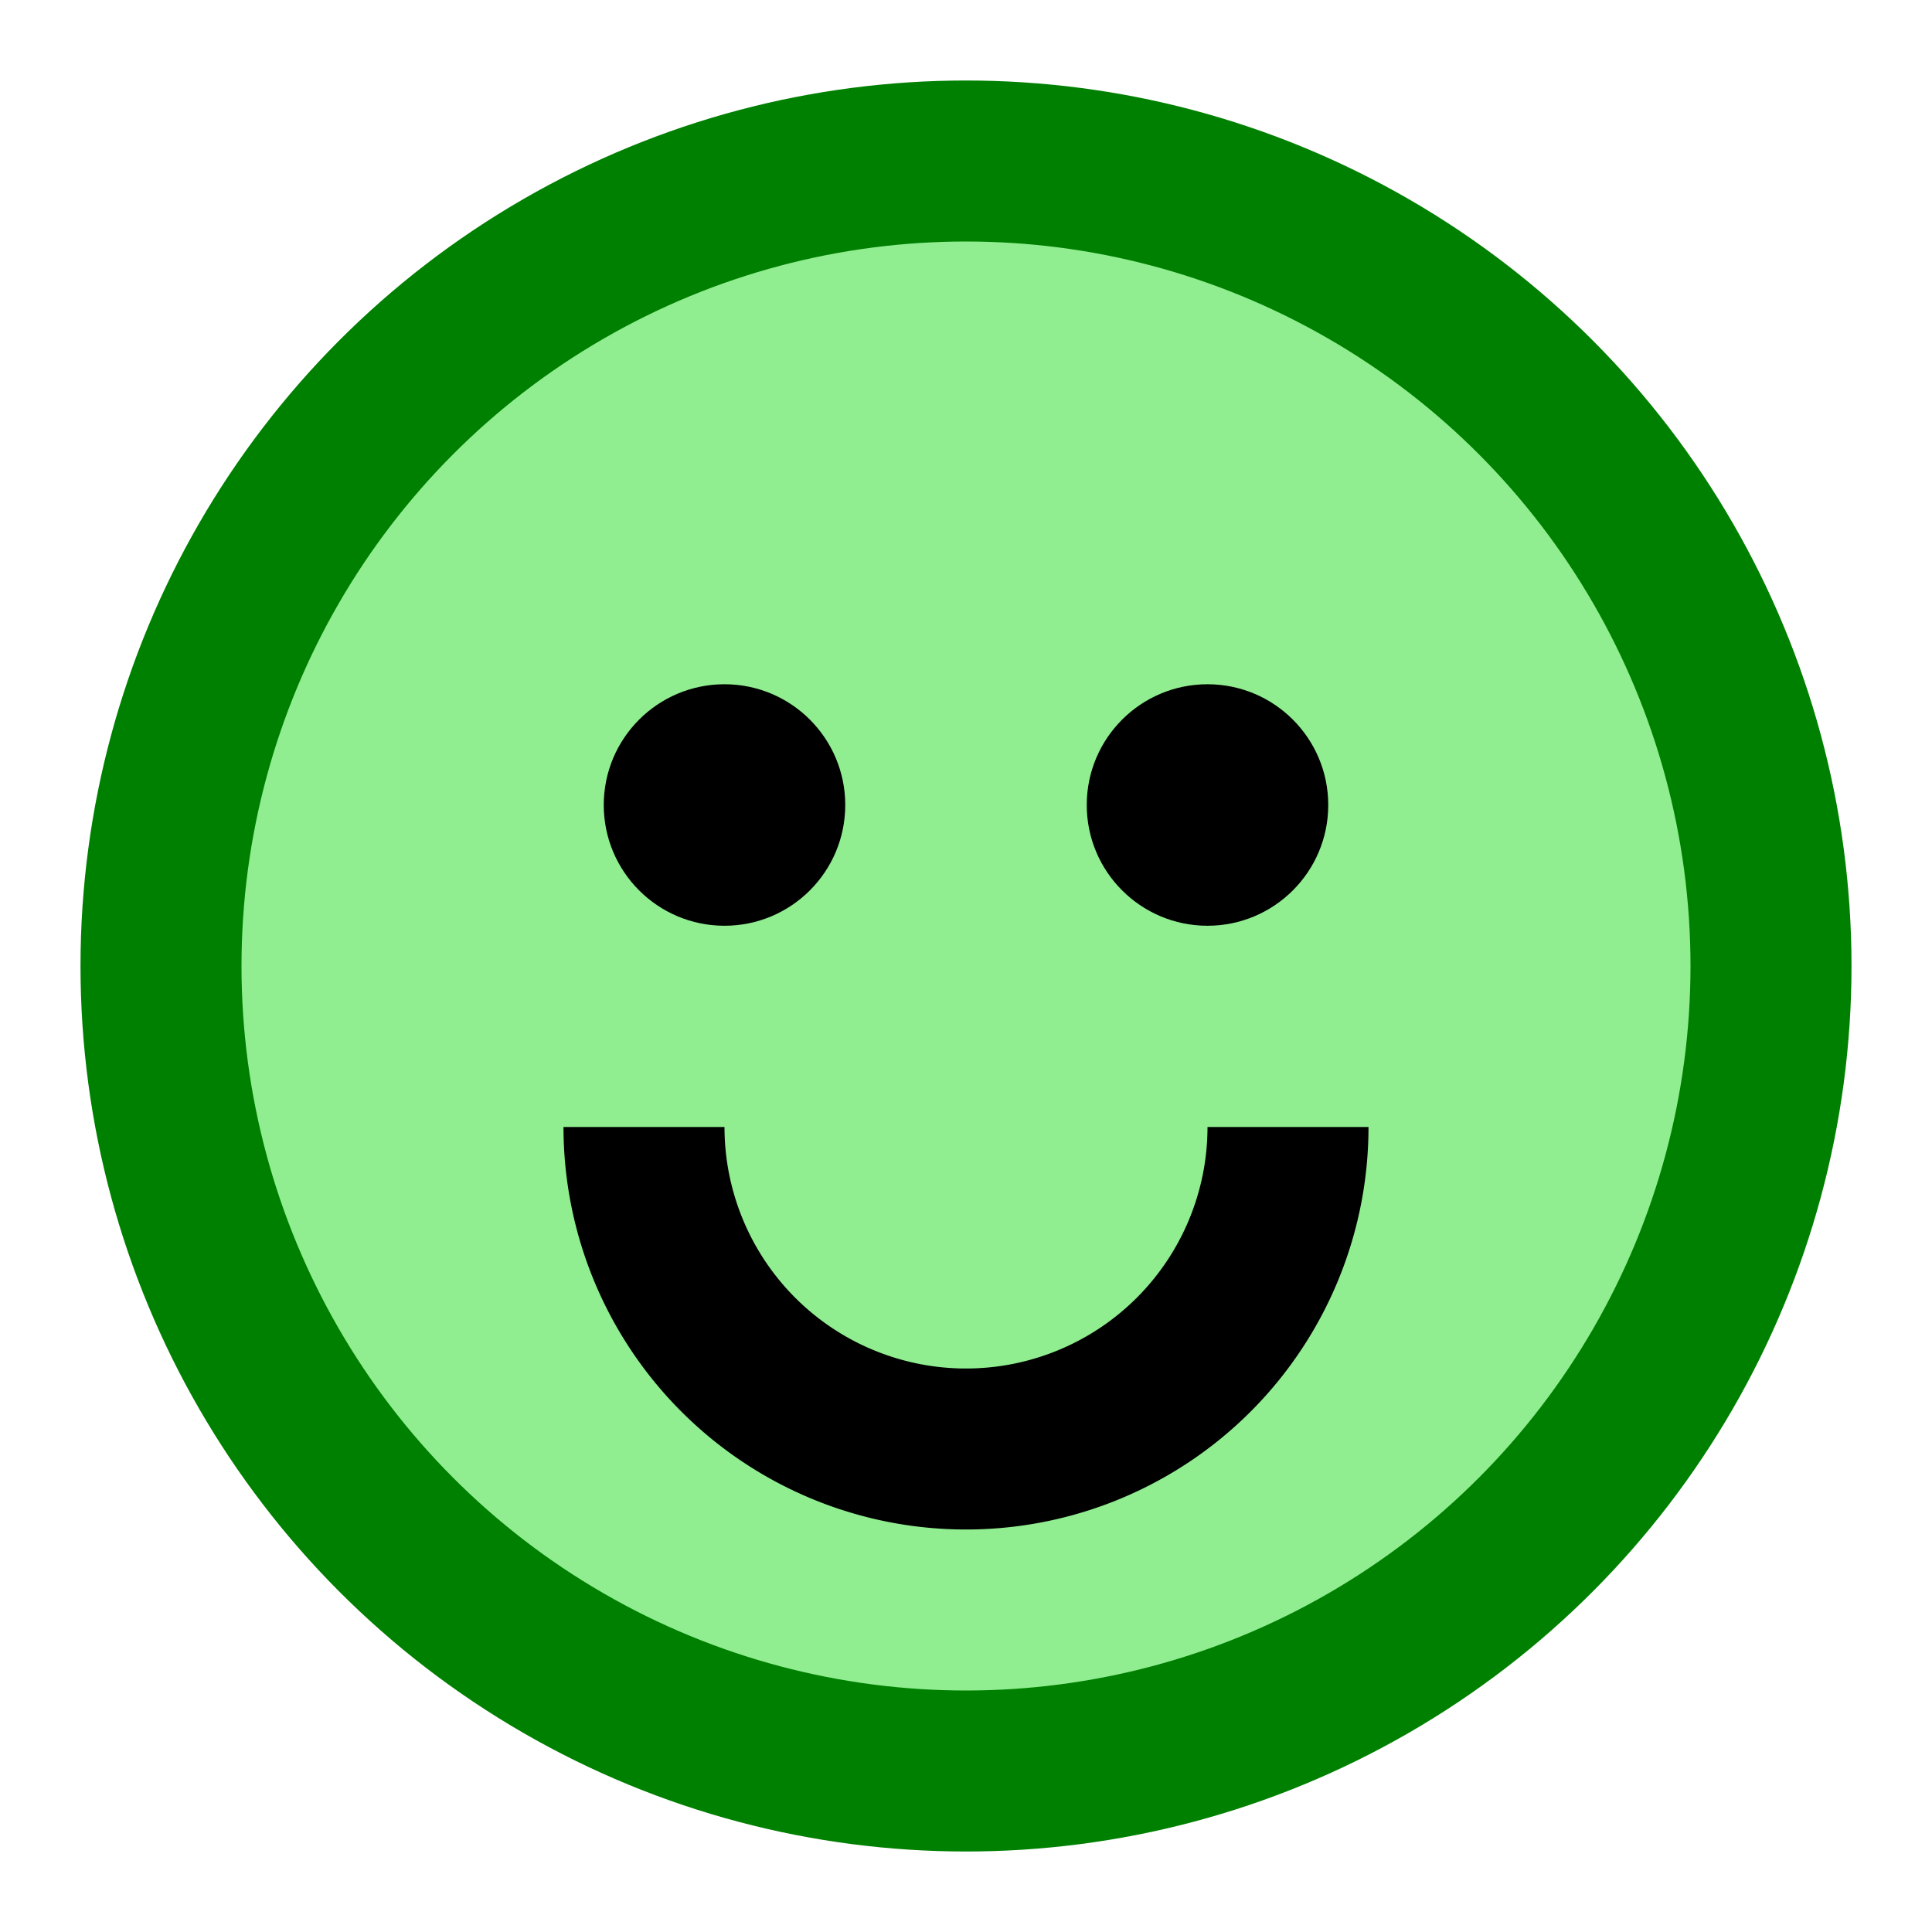
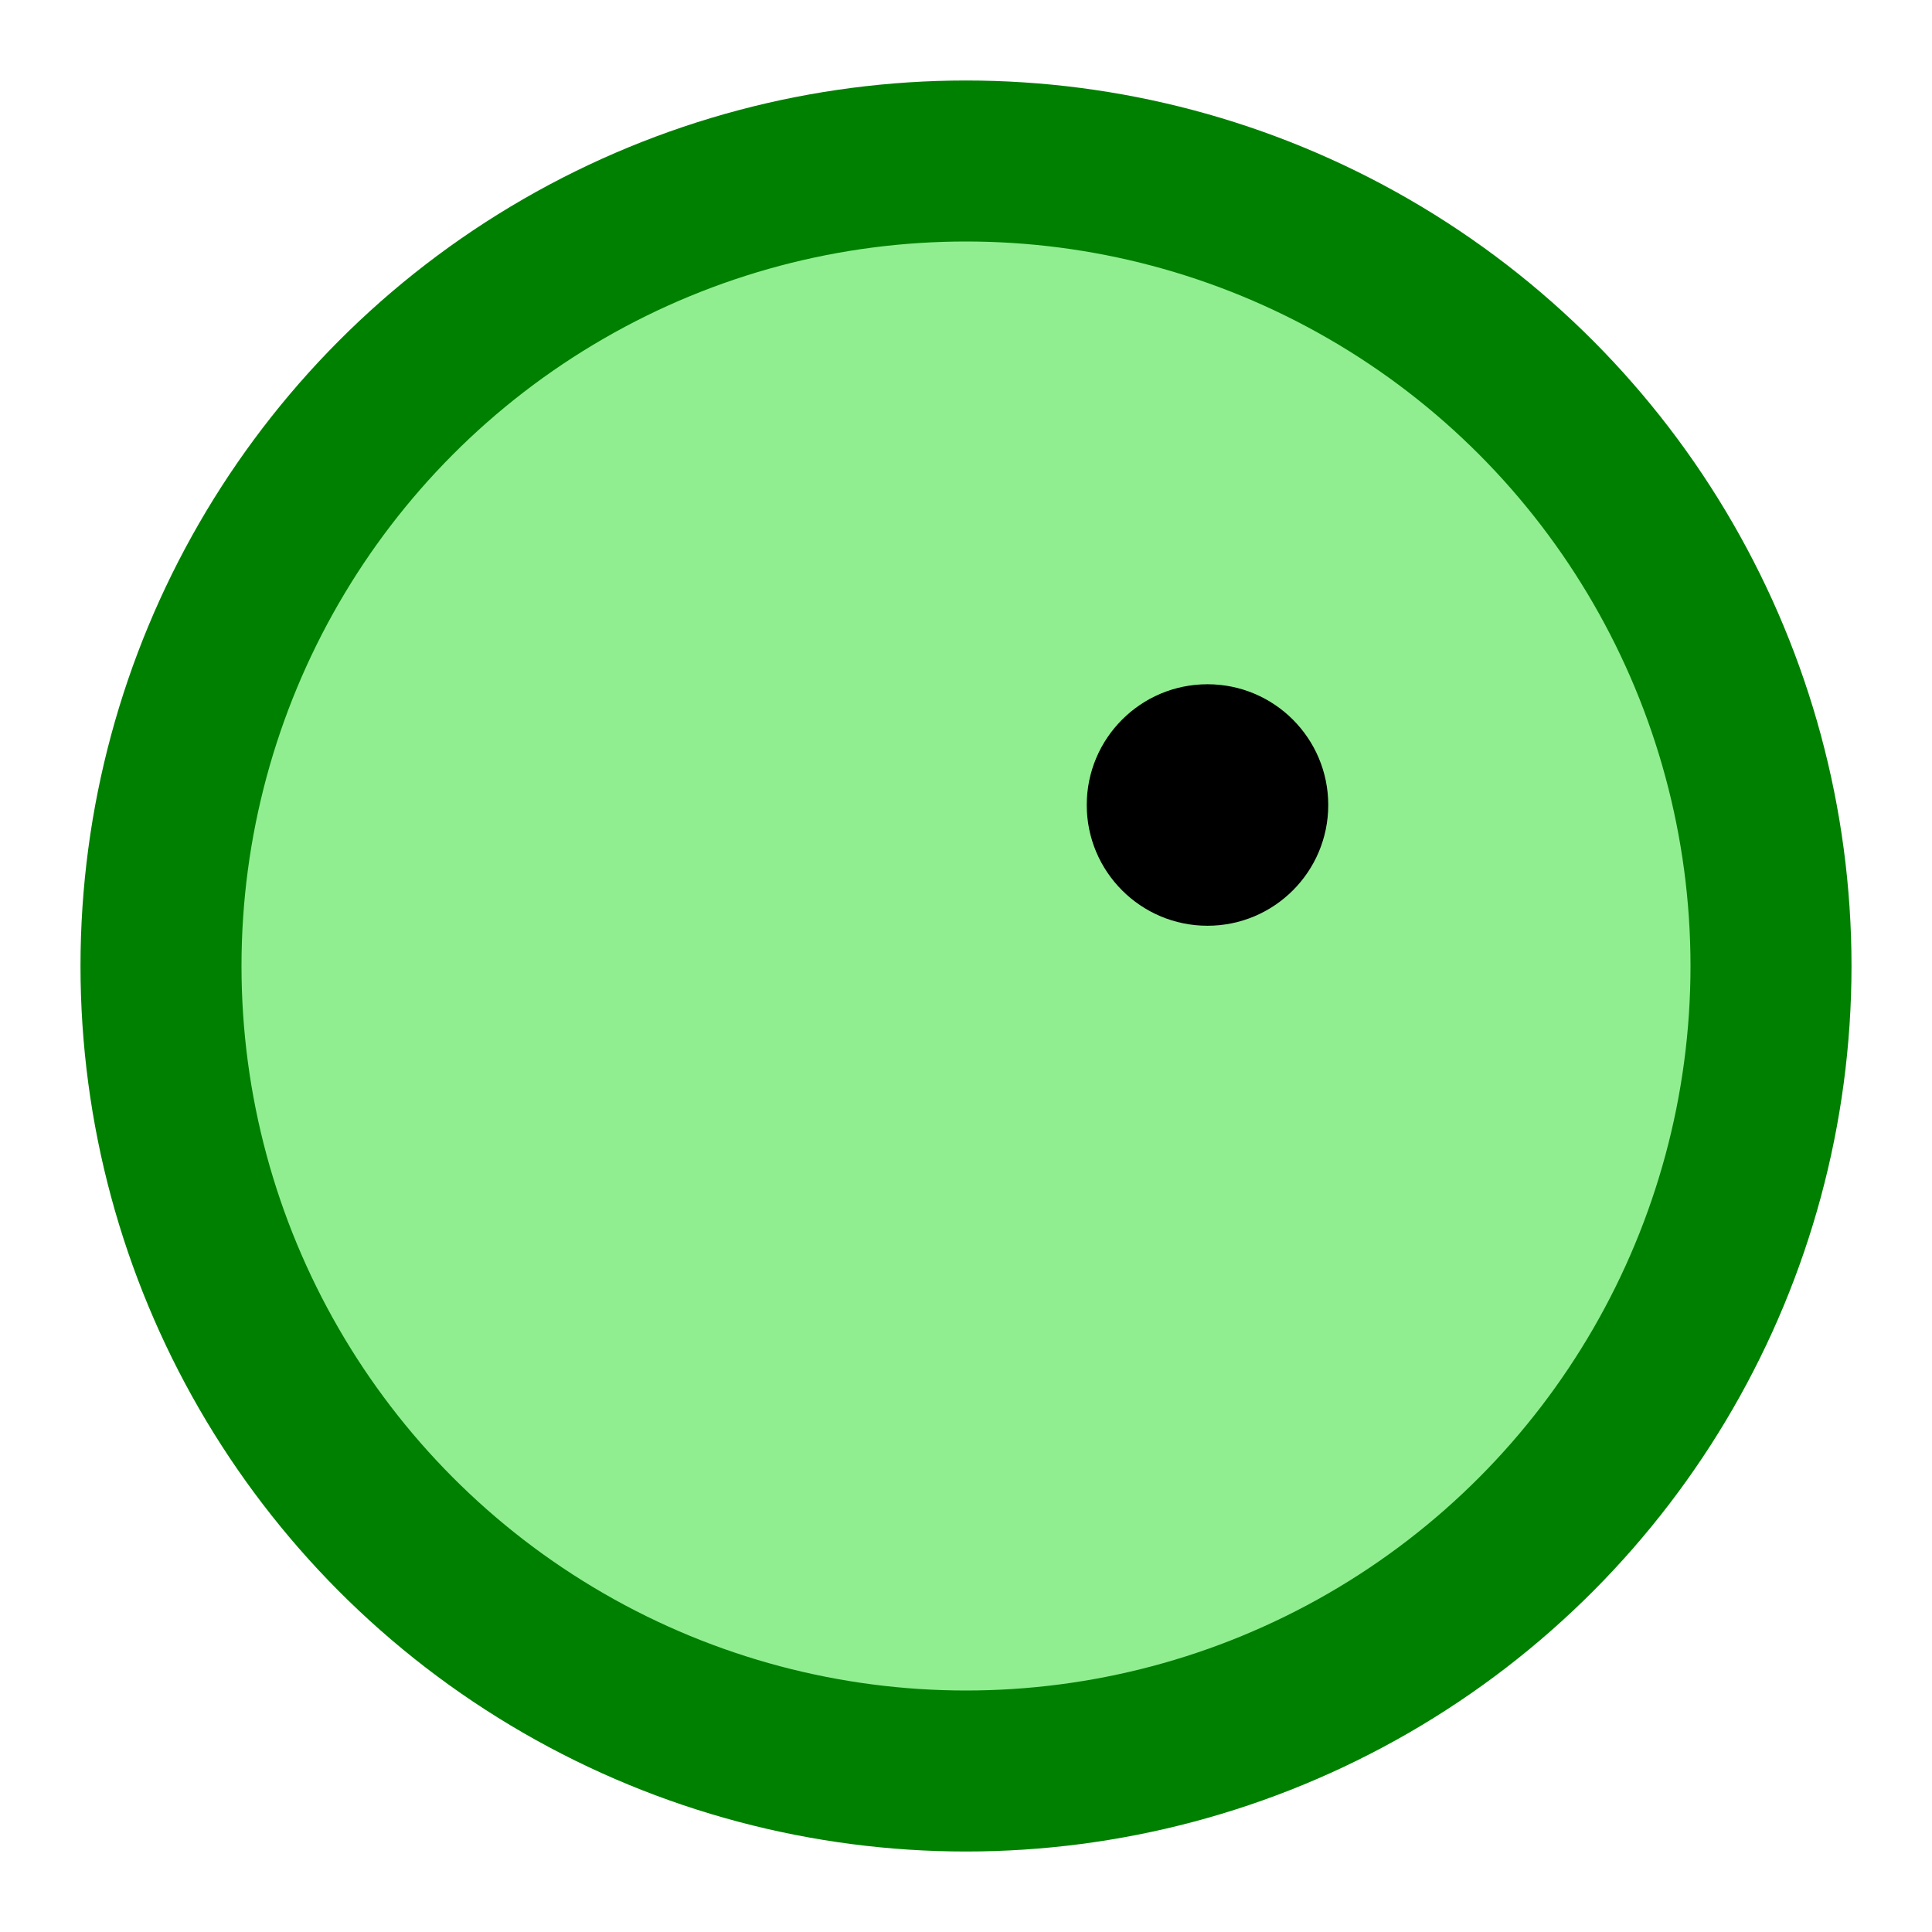
<svg xmlns="http://www.w3.org/2000/svg" width="128" height="128" viewBox="0 0 24 24" fill="none">
  <title>Frog Support</title>
  <desc>A friendly frog to brighten your day!</desc>
  <circle cx="12" cy="12" r="10" stroke="green" stroke-width="2" fill="lightgreen" />
-   <circle cx="9" cy="10" r="1.5" fill="black" />
  <circle cx="15" cy="10" r="1.5" fill="black" />
-   <path d="M8 14a4 4 0 0 0 8 0" stroke="black" stroke-width="2" fill="none" />
</svg>